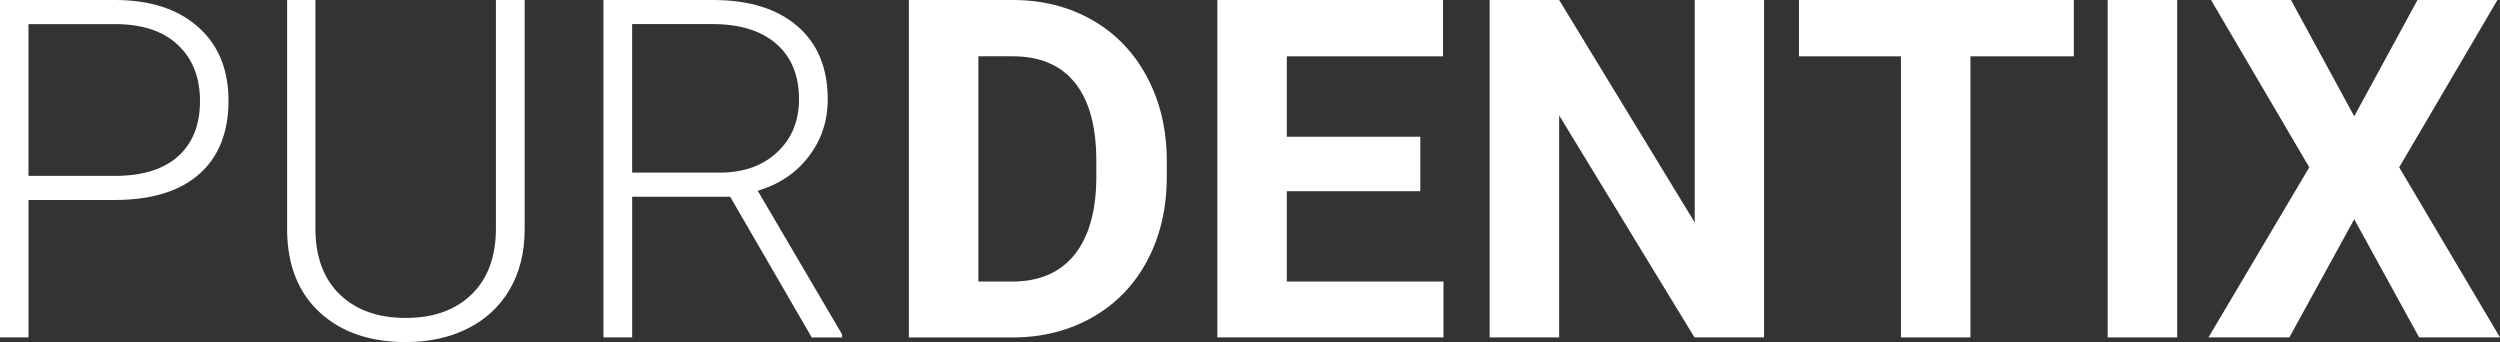
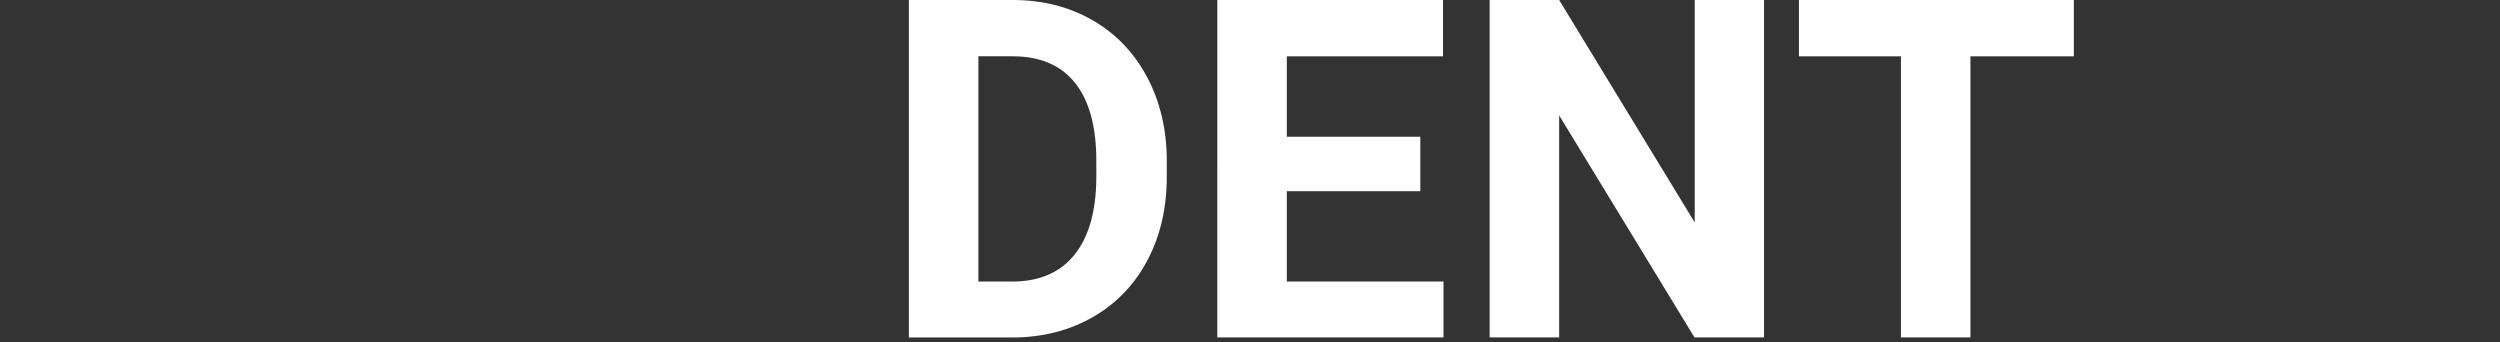
<svg xmlns="http://www.w3.org/2000/svg" id="Layer_1" data-name="Layer 1" viewBox="0 0 790.14 108.11">
  <rect x="0" y="0" width="790.14" height="108.11" fill="#333333" stroke="none" />
  <defs>
    <style>.cls-1{isolation:isolate}.cls-2{fill:#fff}</style>
  </defs>
  <g class="cls-1">
    <g class="cls-1">
-       <path class="cls-2" d="M9.01 63.21v43.43H0V0h36.33c11.08 0 19.84 2.83 26.26 8.5s9.63 13.45 9.63 23.36-3.09 17.74-9.27 23.18c-6.18 5.45-15.12 8.17-26.84 8.17H9.01zm0-7.62h27.32c8.74 0 15.4-2.08 20-6.23 4.59-4.16 6.88-9.95 6.88-17.39s-2.28-13.26-6.85-17.64c-4.57-4.38-11.05-6.61-19.45-6.71H9v47.97h.01zM165.82 0v72.8c-.05 7.18-1.64 13.43-4.76 18.75-3.13 5.32-7.53 9.41-13.22 12.27s-12.22 4.29-19.59 4.29c-11.23 0-20.23-3.06-26.99-9.19-6.76-6.13-10.27-14.61-10.51-25.45V0h8.94v72.14c0 8.98 2.56 15.96 7.69 20.91 5.13 4.96 12.08 7.43 20.87 7.43s15.73-2.49 20.84-7.47c5.1-4.98 7.65-11.91 7.65-20.8V0h9.08zm64.96 62.18H199.8v44.46h-9.08V0h34.64c11.38 0 20.26 2.76 26.66 8.27s9.59 13.22 9.59 23.12c0 6.83-2 12.85-6.01 18.07-4 5.22-9.38 8.83-16.11 10.83l26.66 45.41v.95h-9.59l-25.78-44.46zm-30.98-7.62h27.61c7.57 0 13.65-2.15 18.24-6.46 4.59-4.3 6.88-9.88 6.88-16.72 0-7.53-2.39-13.38-7.18-17.53-4.79-4.16-11.5-6.24-20.14-6.24h-25.42v46.95z" />
-     </g>
+       </g>
    <g class="cls-1">
      <path class="cls-2" d="M287.25 106.64V0h32.81c9.38 0 17.76 2.11 25.16 6.34 7.4 4.23 13.17 10.23 17.32 18.02s6.23 16.64 6.23 26.55v4.91c0 9.91-2.04 18.73-6.12 26.44-4.08 7.72-9.83 13.7-17.25 17.95s-15.8 6.4-25.12 6.45h-33.03v-.02zm21.97-88.84v71.19h10.62c8.59 0 15.16-2.81 19.7-8.42s6.86-13.65 6.96-24.1v-5.64c0-10.84-2.25-19.05-6.74-24.65-4.49-5.59-11.06-8.39-19.7-8.39h-10.84zM448.9 60.43h-42.19v28.56h49.51v17.65h-71.48V0h71.34v17.8h-49.37v25.42h42.19v17.21z" />
    </g>
    <g class="cls-1">
      <path class="cls-2" d="M557.52 106.64h-21.97l-42.77-70.17v70.17h-21.97V0h21.97l42.85 70.31V0h21.9v106.64h-.01z" />
    </g>
    <g class="cls-1">
      <path class="cls-2" d="M655.44 17.8h-32.67v88.84H600.8V17.8h-32.23V0h86.87v17.8z" />
    </g>
    <g class="cls-1">
-       <path class="cls-2" d="M688.11 106.64h-21.97V0h21.97v106.64z" />
-     </g>
+       </g>
    <g class="cls-1">
-       <path class="cls-2" d="M744.06 36.77l20-36.77h25.27l-31.05 52.88 31.86 53.76h-25.56l-20.51-37.35-20.51 37.35H698l31.86-53.76L698.81 0h25.27l20 36.77h-.02z" />
-     </g>
+       </g>
  </g>
</svg>